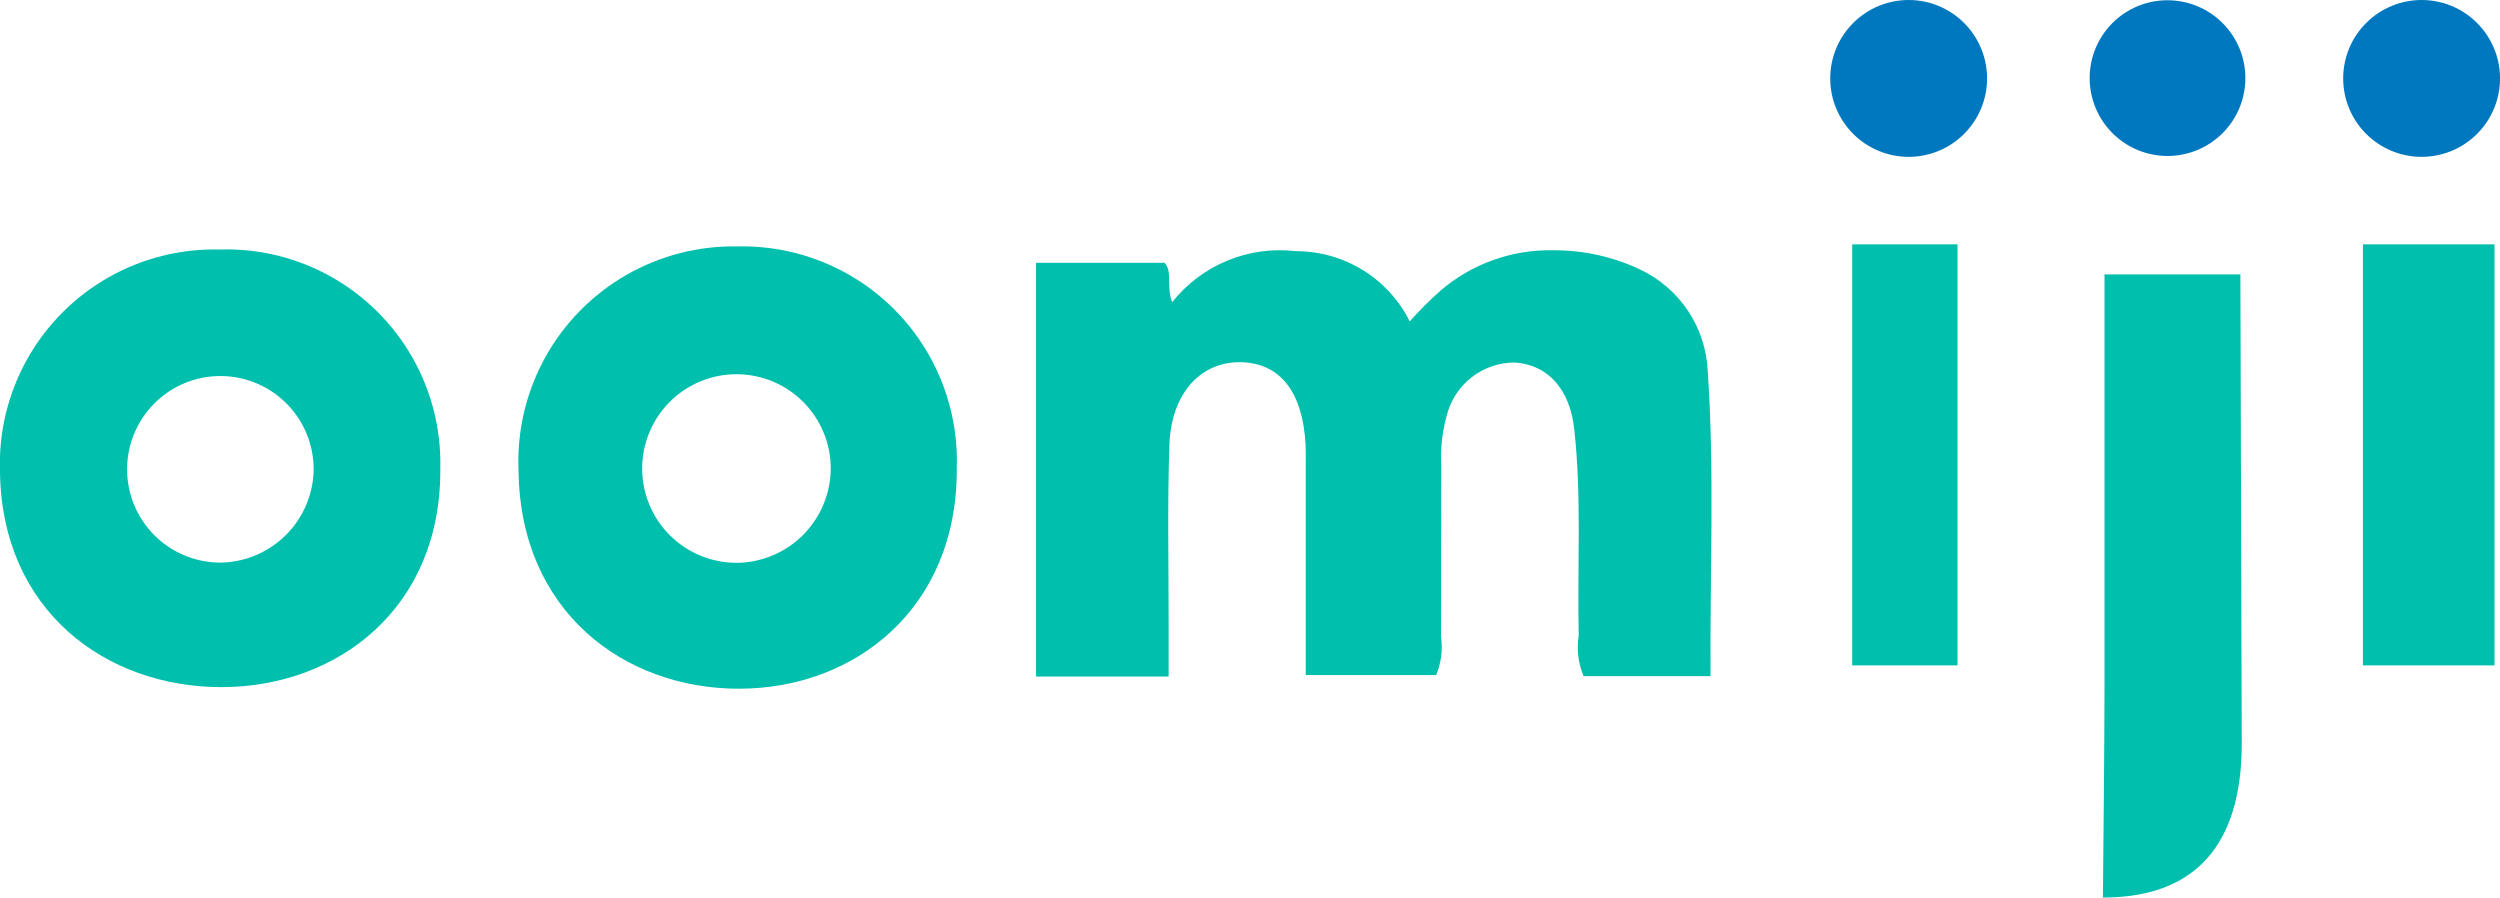
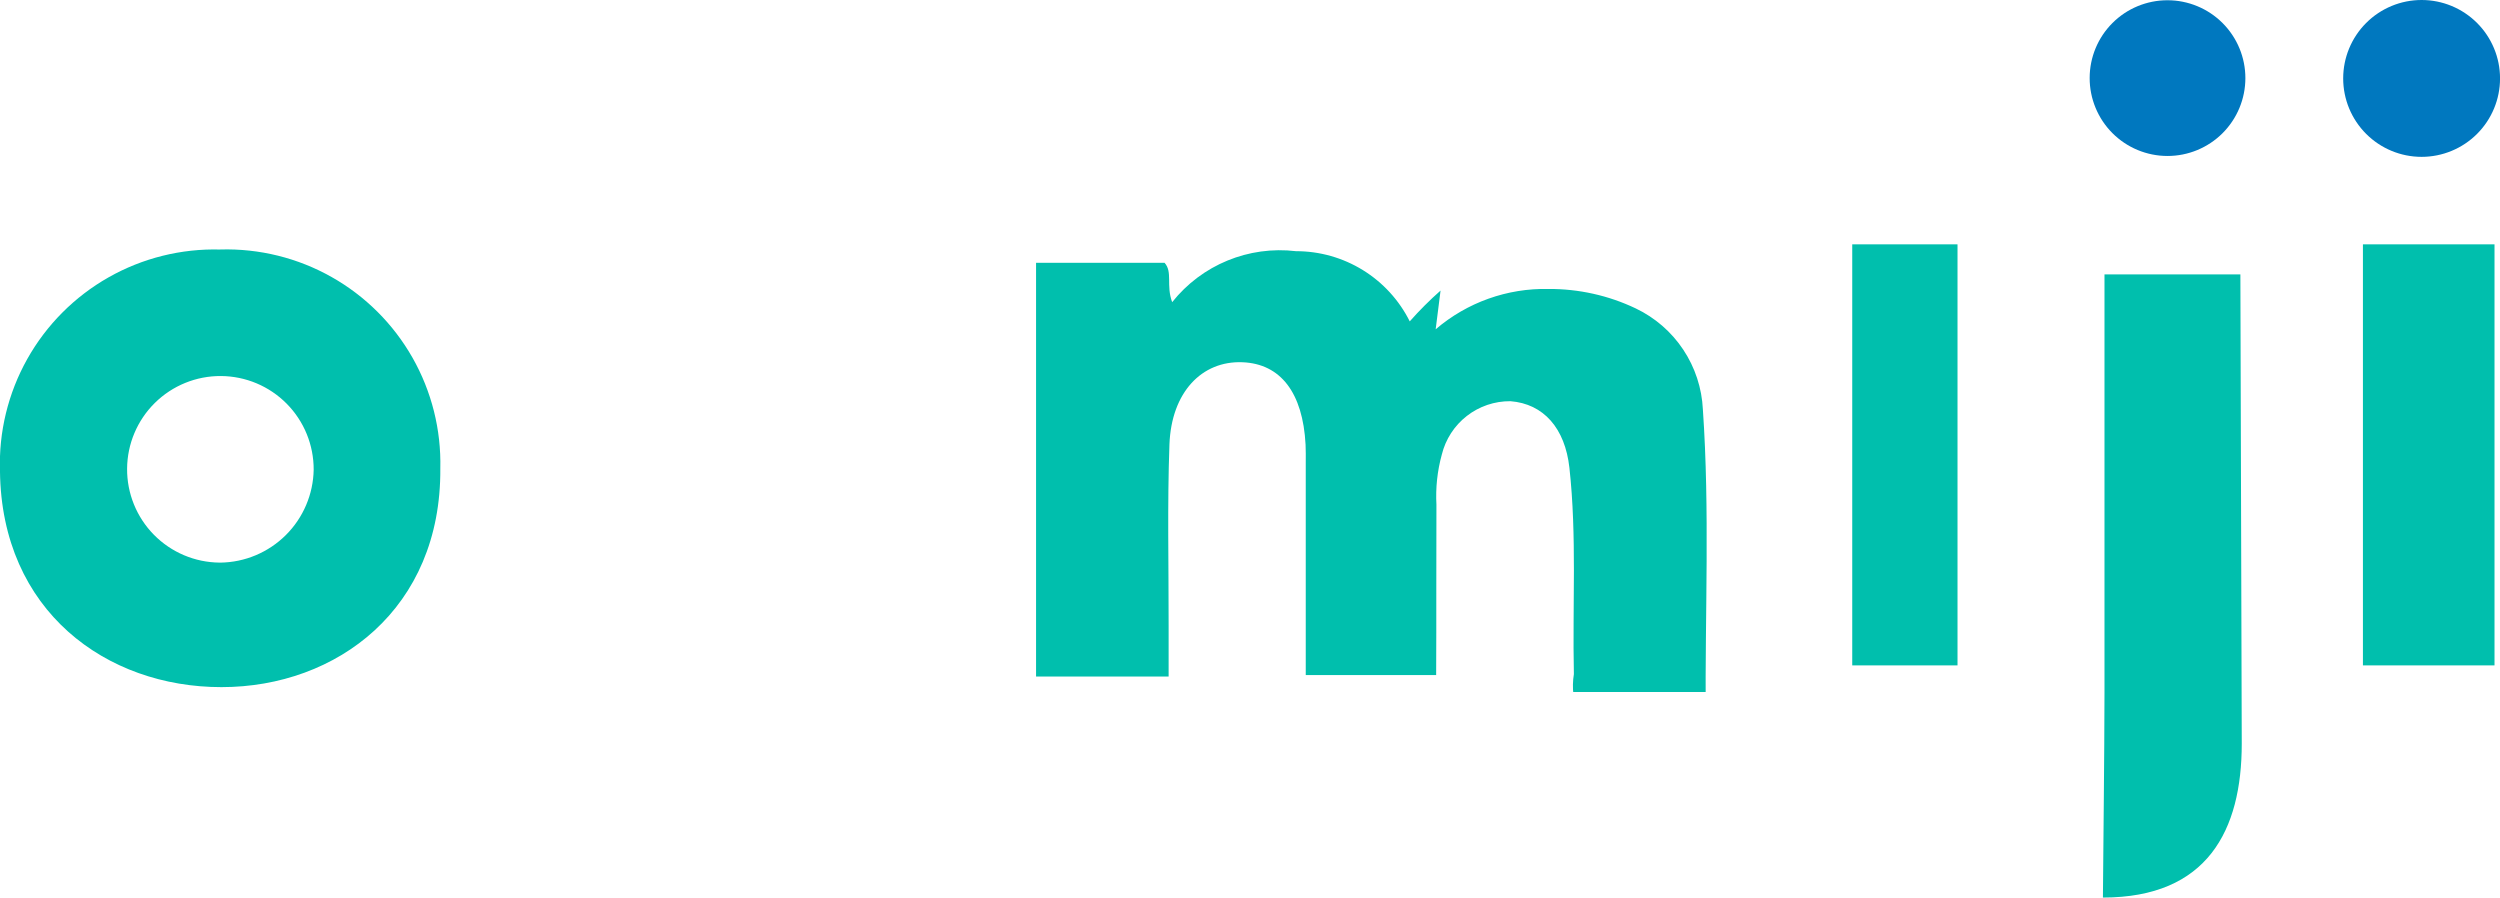
<svg xmlns="http://www.w3.org/2000/svg" width="127.505" height="45.777" viewBox="0 0 127.505 45.777">
  <defs>
    <clipPath id="clip-path">
      <path id="Caminho_1" data-name="Caminho 1" d="M1769.229,1388.036h-6.912v1.925q0,9.71,0,19.42c-.007,3.479-.052,6.958-.08,10.436,5.329,0,7.081-3.425,7.081-7.851l-.07-23.93Z" transform="translate(-1762.234 -1388.036)" fill="none" />
    </clipPath>
    <clipPath id="clip-path-2">
-       <path id="Caminho_2" data-name="Caminho 2" d="M1522.63,1386.057a17.853,17.853,0,0,0-1.571,1.571,6.473,6.473,0,0,0-5.8-3.58,7.01,7.01,0,0,0-6.317,2.6c-.32-.858.036-1.535-.387-2.007H1502v21.1h6.761c0-1.01,0-1.807,0-2.6.005-3.081-.07-6.164.042-9.241.1-2.652,1.647-4.272,3.727-4.188,1.944.078,3.076,1.556,3.216,4.2.016.307.009.616.009.924q0,3.327,0,6.655v4.177h6.651a3.733,3.733,0,0,0,.247-1.973c.016-2.9,0-5.792.014-8.688a8.014,8.014,0,0,1,.274-2.558,3.572,3.572,0,0,1,3.5-2.723c1.693.133,2.785,1.378,3.008,3.394.386,3.5.151,7.016.228,10.523a3.8,3.8,0,0,0,.248,2.079h6.474c-.035-5.264.212-10.427-.143-15.576a6.026,6.026,0,0,0-3.426-5.153,10.216,10.216,0,0,0-4.439-.991,8.56,8.56,0,0,0-5.763,2.057" transform="translate(-1502 -1384)" fill="none" />
+       <path id="Caminho_2" data-name="Caminho 2" d="M1522.63,1386.057a17.853,17.853,0,0,0-1.571,1.571,6.473,6.473,0,0,0-5.8-3.58,7.01,7.01,0,0,0-6.317,2.6c-.32-.858.036-1.535-.387-2.007H1502v21.1h6.761c0-1.01,0-1.807,0-2.6.005-3.081-.07-6.164.042-9.241.1-2.652,1.647-4.272,3.727-4.188,1.944.078,3.076,1.556,3.216,4.2.016.307.009.616.009.924q0,3.327,0,6.655v4.177h6.651c.016-2.9,0-5.792.014-8.688a8.014,8.014,0,0,1,.274-2.558,3.572,3.572,0,0,1,3.5-2.723c1.693.133,2.785,1.378,3.008,3.394.386,3.5.151,7.016.228,10.523a3.8,3.8,0,0,0,.248,2.079h6.474c-.035-5.264.212-10.427-.143-15.576a6.026,6.026,0,0,0-3.426-5.153,10.216,10.216,0,0,0-4.439-.991,8.56,8.56,0,0,0-5.763,2.057" transform="translate(-1502 -1384)" fill="none" />
    </clipPath>
    <clipPath id="clip-path-3">
      <path id="Caminho_3" data-name="Caminho 3" d="M1388.144,1399.137a4.809,4.809,0,1,1,4.781-4.788,4.838,4.838,0,0,1-4.738,4.789h-.043m.045-16.137A10.974,10.974,0,0,0,1377,1394.424c.077,7.211,5.4,11.135,11.241,11.135,5.868,0,11.164-4.051,11.112-11.268A10.941,10.941,0,0,0,1388.2,1383h-.013" transform="translate(-1377 -1383)" fill="none" />
    </clipPath>
    <clipPath id="clip-path-4">
      <path id="Caminho_4" data-name="Caminho 4" d="M1262.2,1399.737A4.758,4.758,0,1,1,1267,1395a4.824,4.824,0,0,1-4.761,4.738h-.043m.045-15.968a10.938,10.938,0,0,0-11.24,11.3c.077,7.136,5.422,11.018,11.294,11.018,5.9,0,11.218-4.008,11.164-11.149a10.909,10.909,0,0,0-11.205-11.172h-.013" transform="translate(-1251.002 -1383.769)" fill="none" />
    </clipPath>
    <clipPath id="clip-path-5">
      <path id="Caminho_5" data-name="Caminho 5" d="M1758.957,1328.025a3.971,3.971,0,1,0,3.97-3.962,3.966,3.966,0,0,0-3.97,3.962" transform="translate(-1758.957 -1324.063)" fill="none" />
    </clipPath>
    <clipPath id="clip-path-6">
      <path id="Caminho_6" data-name="Caminho 6" d="M1822,1328a4,4,0,1,0,4-4,4,4,0,0,0-4,4" transform="translate(-1822 -1324)" fill="none" />
    </clipPath>
    <clipPath id="clip-path-7">
-       <path id="Caminho_7" data-name="Caminho 7" d="M1697,1328a4,4,0,1,0,4-4,4,4,0,0,0-4,4" transform="translate(-1697 -1324)" fill="none" />
-     </clipPath>
+       </clipPath>
  </defs>
  <g id="Grupo_65" data-name="Grupo 65" transform="translate(-1251.001 -1324)">
    <g id="Grupo_2" data-name="Grupo 2" transform="translate(1358.251 1337.996)">
      <g id="Grupo_1" data-name="Grupo 1" transform="translate(0 0)" clip-path="url(#clip-path)">
        <rect id="Retângulo_1" data-name="Retângulo 1" width="9.132" height="33.831" transform="translate(-1.025 -1.025)" fill="#00bfad" />
      </g>
    </g>
    <g id="Grupo_4" data-name="Grupo 4" transform="translate(1303.842 1336.763)">
      <g id="Grupo_3" data-name="Grupo 3" transform="translate(0)" clip-path="url(#clip-path-2)">
        <rect id="Retângulo_2" data-name="Retângulo 2" width="36.238" height="24.159" transform="translate(-0.474 -1.628)" fill="#00bfad" />
      </g>
    </g>
    <g id="Grupo_6" data-name="Grupo 6" transform="translate(1277.446 1336.567)">
      <g id="Grupo_5" data-name="Grupo 5" transform="translate(0 0)" clip-path="url(#clip-path-3)">
-         <rect id="Retângulo_3" data-name="Retângulo 3" width="24.159" height="24.159" transform="translate(-0.339 -1.423)" fill="#00bfad" />
-       </g>
+         </g>
    </g>
    <rect id="Retângulo_4" data-name="Retângulo 4" width="5.369" height="21.474" transform="translate(1345.469 1336.462)" fill="#00bfad" />
    <rect id="Retângulo_5" data-name="Retângulo 5" width="6.711" height="21.474" transform="translate(1371.515 1336.462)" fill="#00bfad" />
    <g id="Grupo_8" data-name="Grupo 8" transform="translate(1251.001 1336.726)">
      <g id="Grupo_7" data-name="Grupo 7" transform="translate(0)" clip-path="url(#clip-path-4)">
        <rect id="Retângulo_6" data-name="Retângulo 6" width="24.51" height="24.372" transform="translate(-1.025 -1.025)" fill="#00bfad" />
      </g>
    </g>
    <g id="Grupo_10" data-name="Grupo 10" transform="translate(1357.578 1324.013)">
      <g id="Grupo_9" data-name="Grupo 9" transform="translate(0 0)" clip-path="url(#clip-path-5)">
        <rect id="Retângulo_7" data-name="Retângulo 7" width="9.992" height="9.976" transform="translate(-1.025 -1.025)" fill="#0078bf" />
      </g>
    </g>
    <g id="Grupo_12" data-name="Grupo 12" transform="translate(1370.508 1324)">
      <g id="Grupo_11" data-name="Grupo 11" transform="translate(0 0)" clip-path="url(#clip-path-6)">
        <rect id="Retângulo_8" data-name="Retângulo 8" width="9.395" height="10.737" transform="translate(-0.335 -1.402)" fill="#0078bf" />
      </g>
    </g>
    <g id="Grupo_14" data-name="Grupo 14" transform="translate(1344.346 1324)">
      <g id="Grupo_13" data-name="Grupo 13" transform="translate(0 0)" clip-path="url(#clip-path-7)">
        <rect id="Retângulo_9" data-name="Retângulo 9" width="10.737" height="10.737" transform="translate(-1.542 -1.402)" fill="#0078bf" />
      </g>
    </g>
  </g>
</svg>